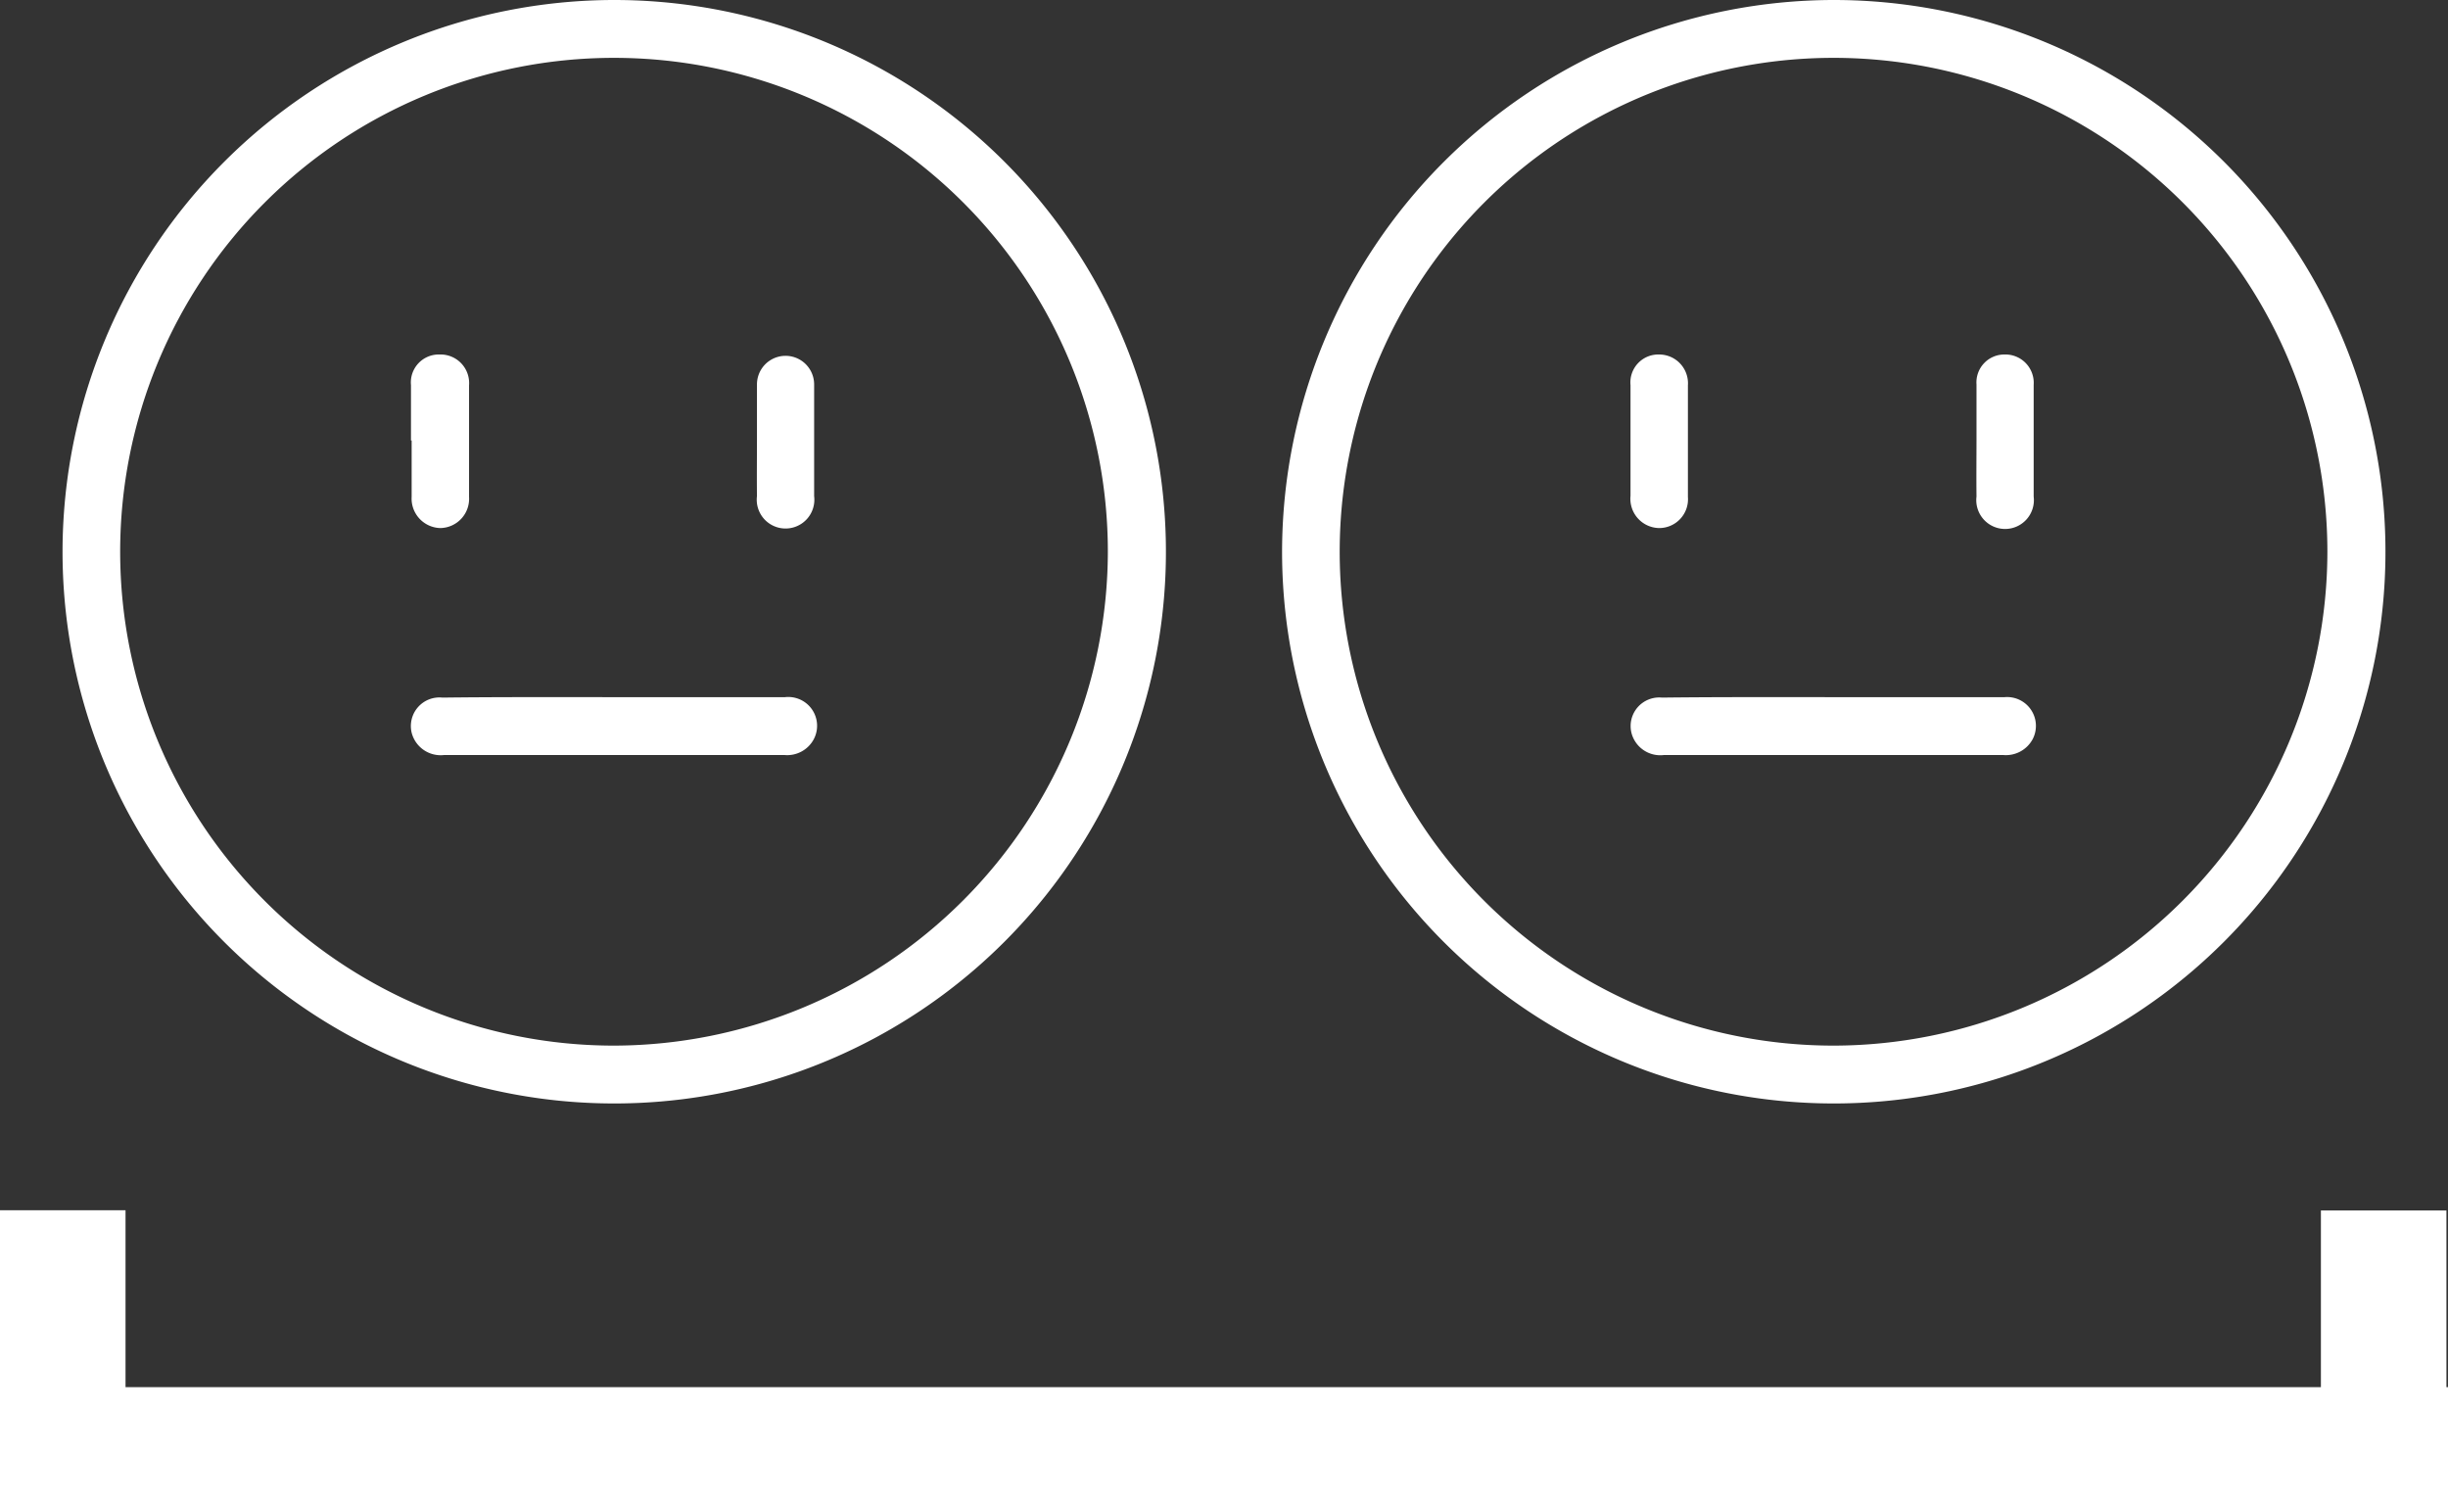
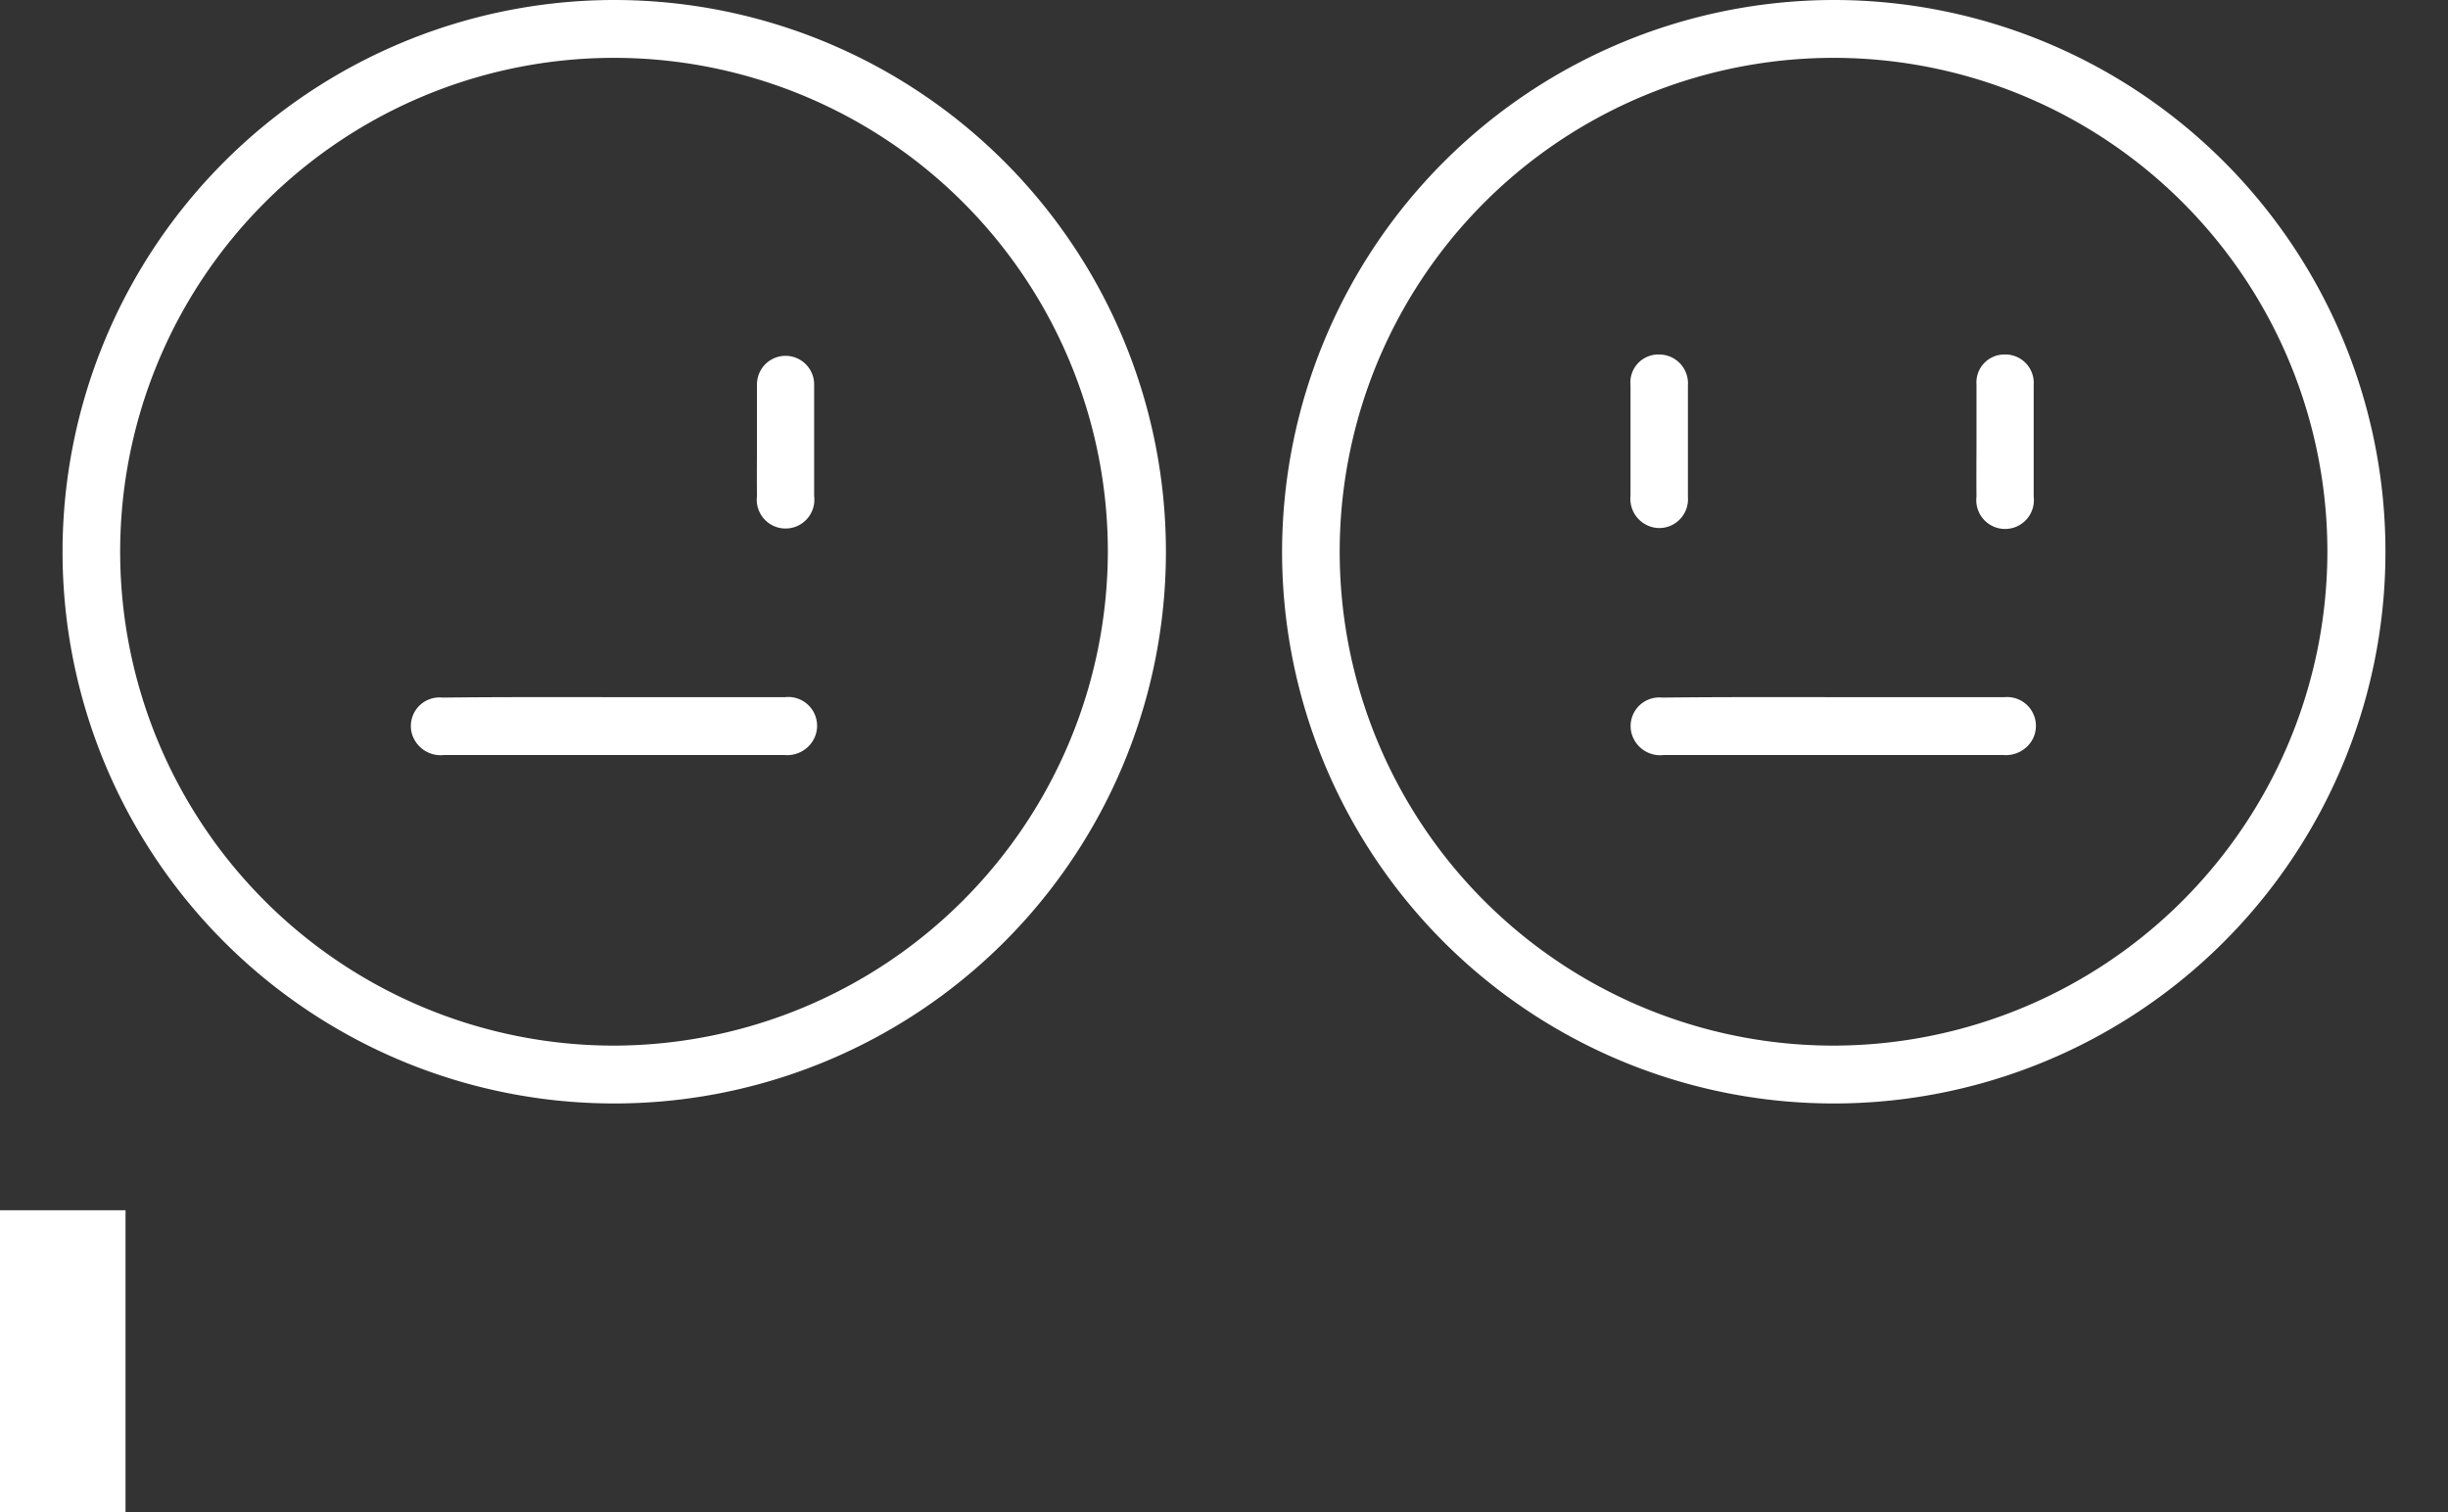
<svg xmlns="http://www.w3.org/2000/svg" xmlns:ns1="http://sodipodi.sourceforge.net/DTD/sodipodi-0.dtd" xmlns:ns2="http://www.inkscape.org/namespaces/inkscape" viewBox="0 0 109.6 67.71" version="1.1" id="svg30" ns1:docname="2_smilies.svg" ns2:version="1.1.2 (0a00cf5339, 2022-02-04)">
  <rect x="0" y="0" width="109.6" height="67.71" fill="#333333" stroke="none" />
  <ns1:namedview id="namedview32" pagecolor="#858585" bordercolor="#666666" borderopacity="1.0" ns2:pageshadow="2" ns2:pageopacity="0" ns2:pagecheckerboard="0" showgrid="false" ns2:zoom="7.6945799" ns2:cx="38.273694" ns2:cy="32.230479" ns2:window-width="1366" ns2:window-height="699" ns2:window-x="0" ns2:window-y="32" ns2:window-maximized="1" ns2:current-layer="svg30" />
  <defs id="defs4">
    <style id="style2">.cls-1{fill:#fff;}</style>
  </defs>
  <g id="Layer_2" data-name="Layer 2">
    <g id="Layer_1-2" data-name="Layer 1">
-       <rect class="cls-1" y="62.1" width="109.6" height="5.62" id="rect6" />
      <rect class="cls-1" x="-3.96" y="58.14" width="13.53" height="5.62" transform="translate(63.76 58.14) rotate(90)" id="rect8" />
-       <rect class="cls-1" x="99.96" y="58.14" width="13.53" height="5.62" transform="translate(167.67 -45.77) rotate(90)" id="rect10" />
      <path class="cls-1" d="M82.11,0A24.7,24.7,0,1,1,57.4,24.66,24.73,24.73,0,0,1,82.11,0ZM104.2,24.69A22.11,22.11,0,1,0,82.11,46.81,22.14,22.14,0,0,0,104.2,24.69Z" id="path12" />
      <path class="cls-1" d="M82.08,31.21c2.56,0,5.12,0,7.67,0A1.29,1.29,0,0,1,91,33.1a1.36,1.36,0,0,1-1.32.7H74.5a1.33,1.33,0,0,1-1.46-1,1.28,1.28,0,0,1,1.37-1.57C77,31.2,79.53,31.21,82.08,31.21Z" id="path14" />
      <path class="cls-1" d="M88.49,19.69c0-.83,0-1.66,0-2.48a1.25,1.25,0,0,1,1.25-1.34,1.27,1.27,0,0,1,1.31,1.36c0,1.65,0,3.3,0,5a1.29,1.29,0,1,1-2.56,0C88.48,21.34,88.49,20.51,88.49,19.69Z" id="path16" />
      <path class="cls-1" d="M73,19.72c0-.83,0-1.65,0-2.48a1.25,1.25,0,0,1,1.28-1.37,1.29,1.29,0,0,1,1.29,1.38c0,1.66,0,3.31,0,5a1.29,1.29,0,0,1-1.29,1.39A1.31,1.31,0,0,1,73,22.2V19.72Z" id="path18" />
      <path class="cls-1" d="M27.51,0A24.7,24.7,0,1,1,2.8,24.66,24.72,24.72,0,0,1,27.51,0ZM49.6,24.69A22.11,22.11,0,1,0,27.5,46.81,22.16,22.16,0,0,0,49.6,24.69Z" id="path20" />
      <path class="cls-1" d="M27.48,31.21c2.55,0,5.11,0,7.67,0a1.29,1.29,0,0,1,1.28,1.89,1.35,1.35,0,0,1-1.32.7H19.89a1.34,1.34,0,0,1-1.46-1,1.28,1.28,0,0,1,1.38-1.57C22.36,31.2,24.92,31.21,27.48,31.21Z" id="path22" />
      <path class="cls-1" d="M33.89,19.69c0-.83,0-1.66,0-2.48a1.28,1.28,0,1,1,2.56,0c0,1.65,0,3.3,0,5a1.29,1.29,0,1,1-2.56,0C33.88,21.34,33.89,20.51,33.89,19.69Z" id="path24" />
-       <path class="cls-1" d="M18.4,19.72c0-.83,0-1.65,0-2.48a1.25,1.25,0,0,1,1.28-1.37A1.28,1.28,0,0,1,21,17.25c0,1.66,0,3.31,0,5a1.31,1.31,0,0,1-1.29,1.39,1.32,1.32,0,0,1-1.28-1.4V19.72Z" id="path26" />
    </g>
  </g>
</svg>